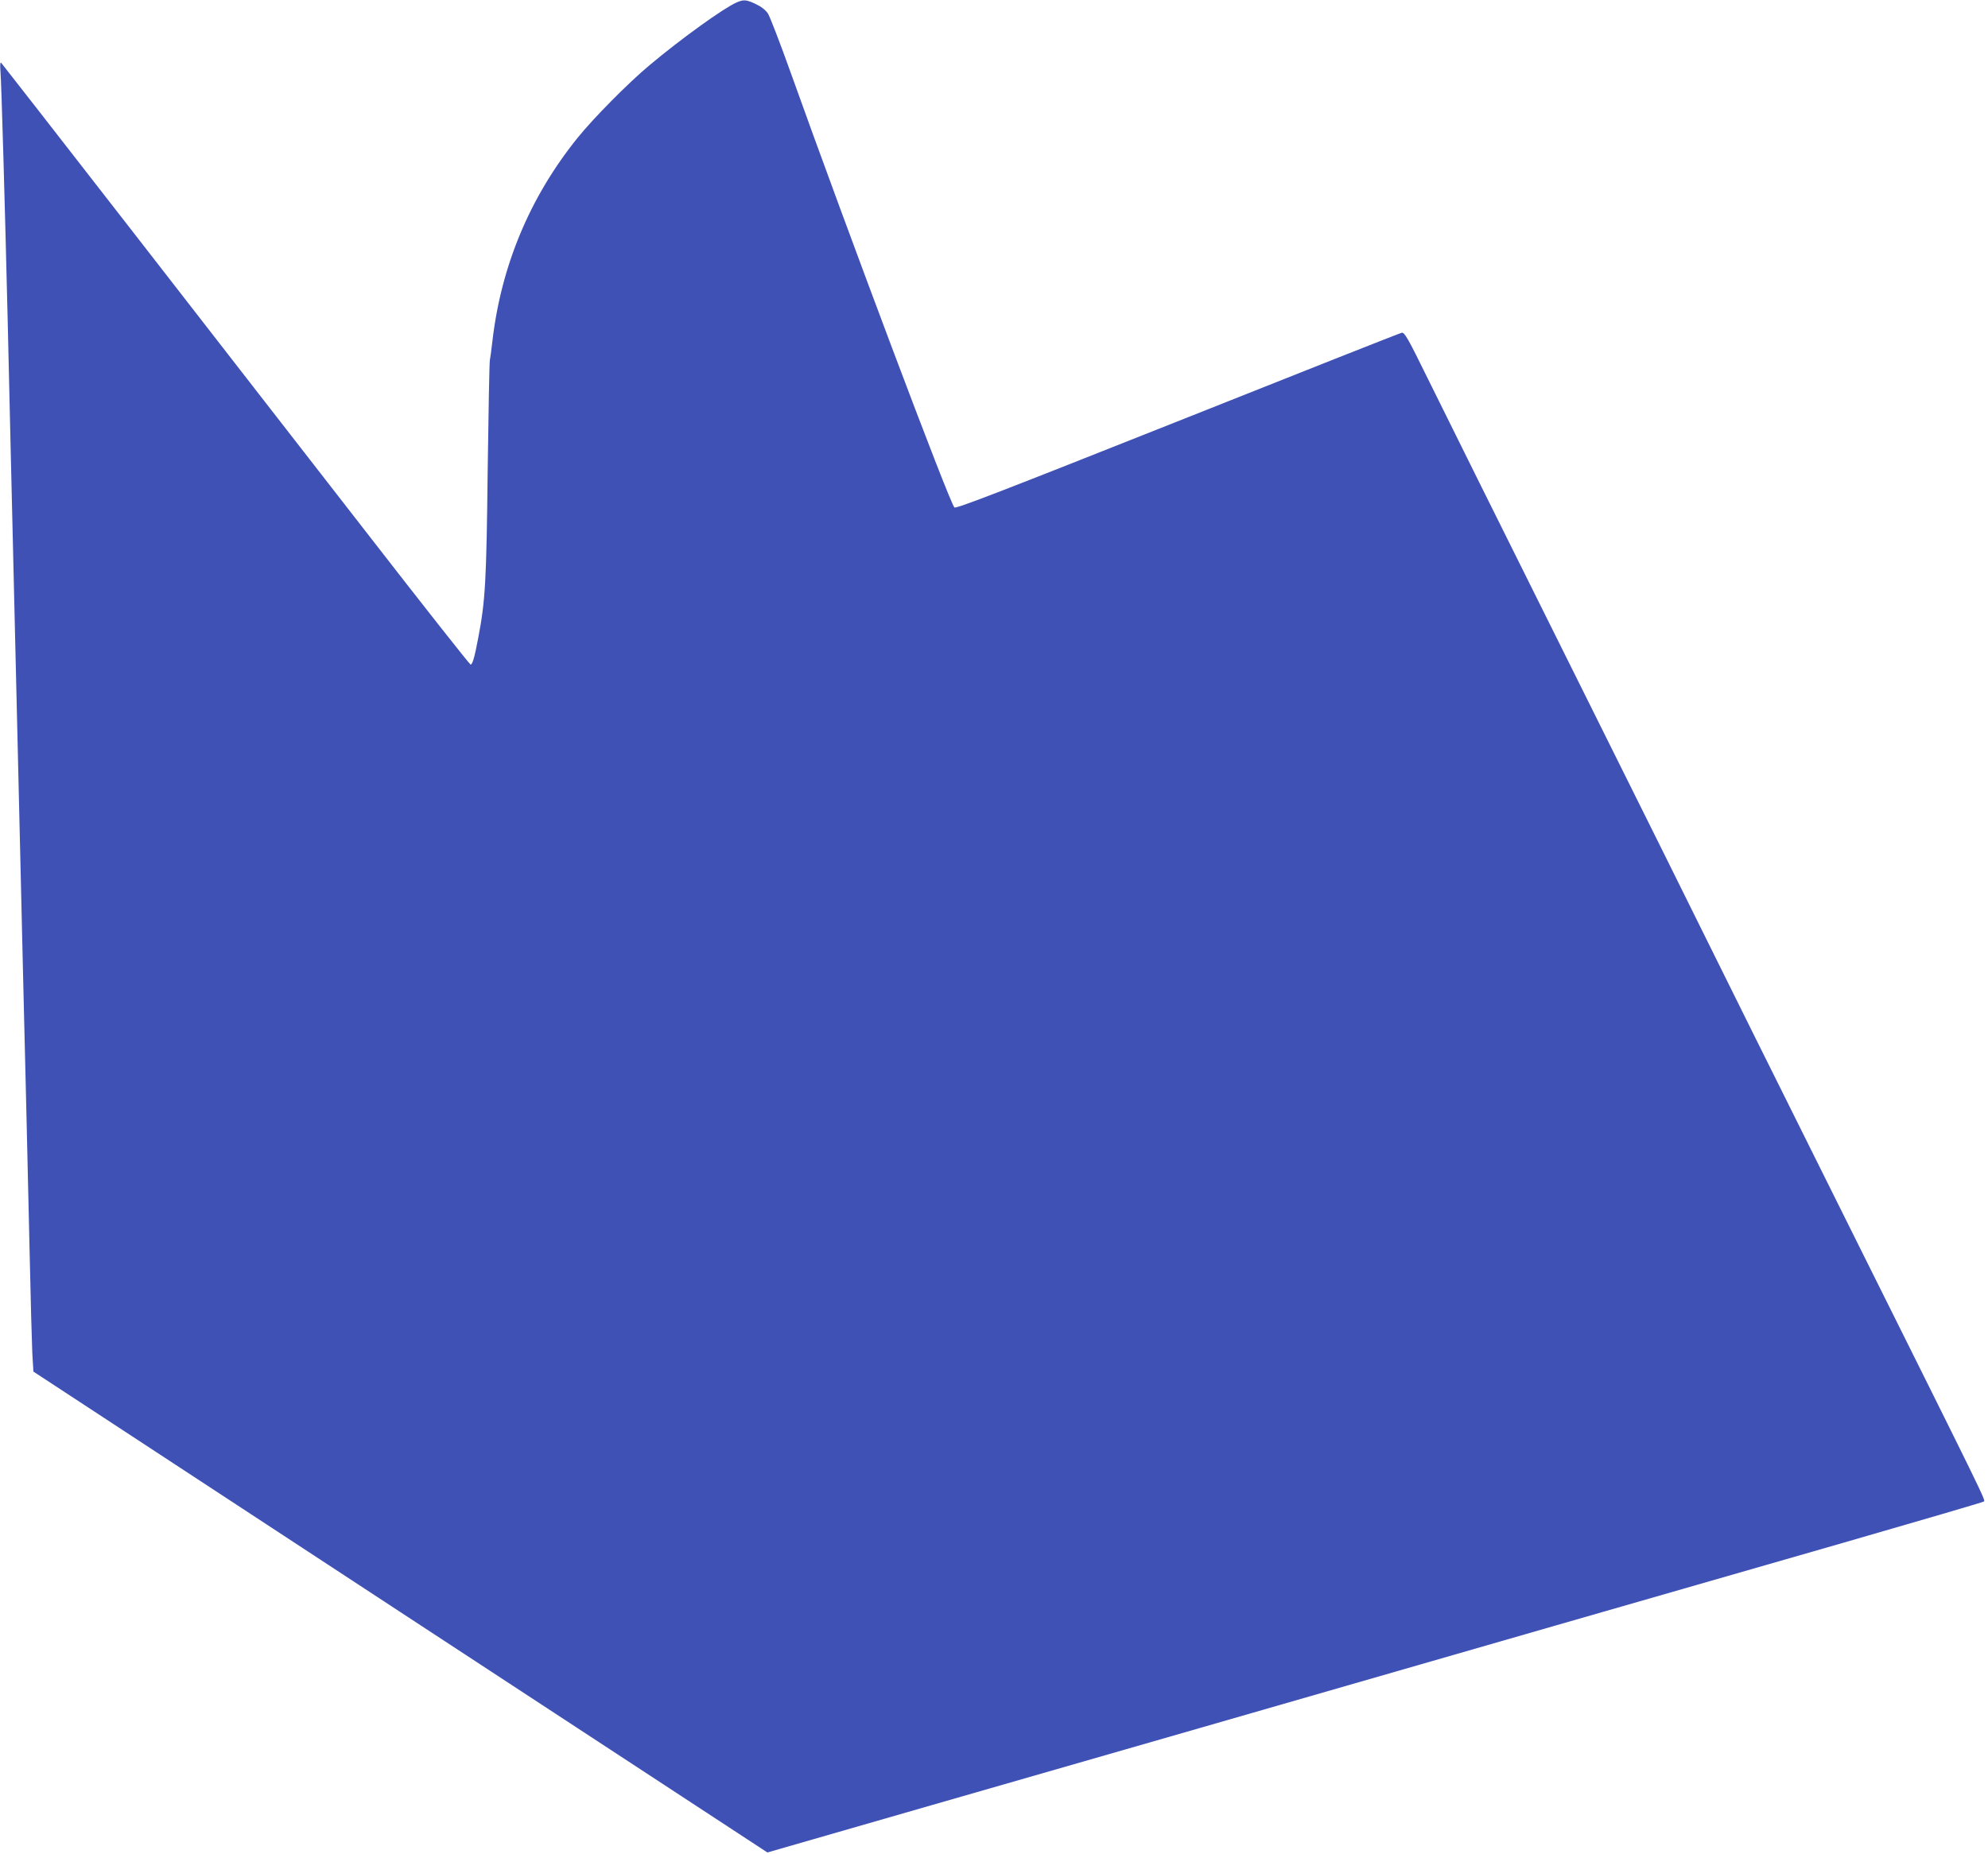
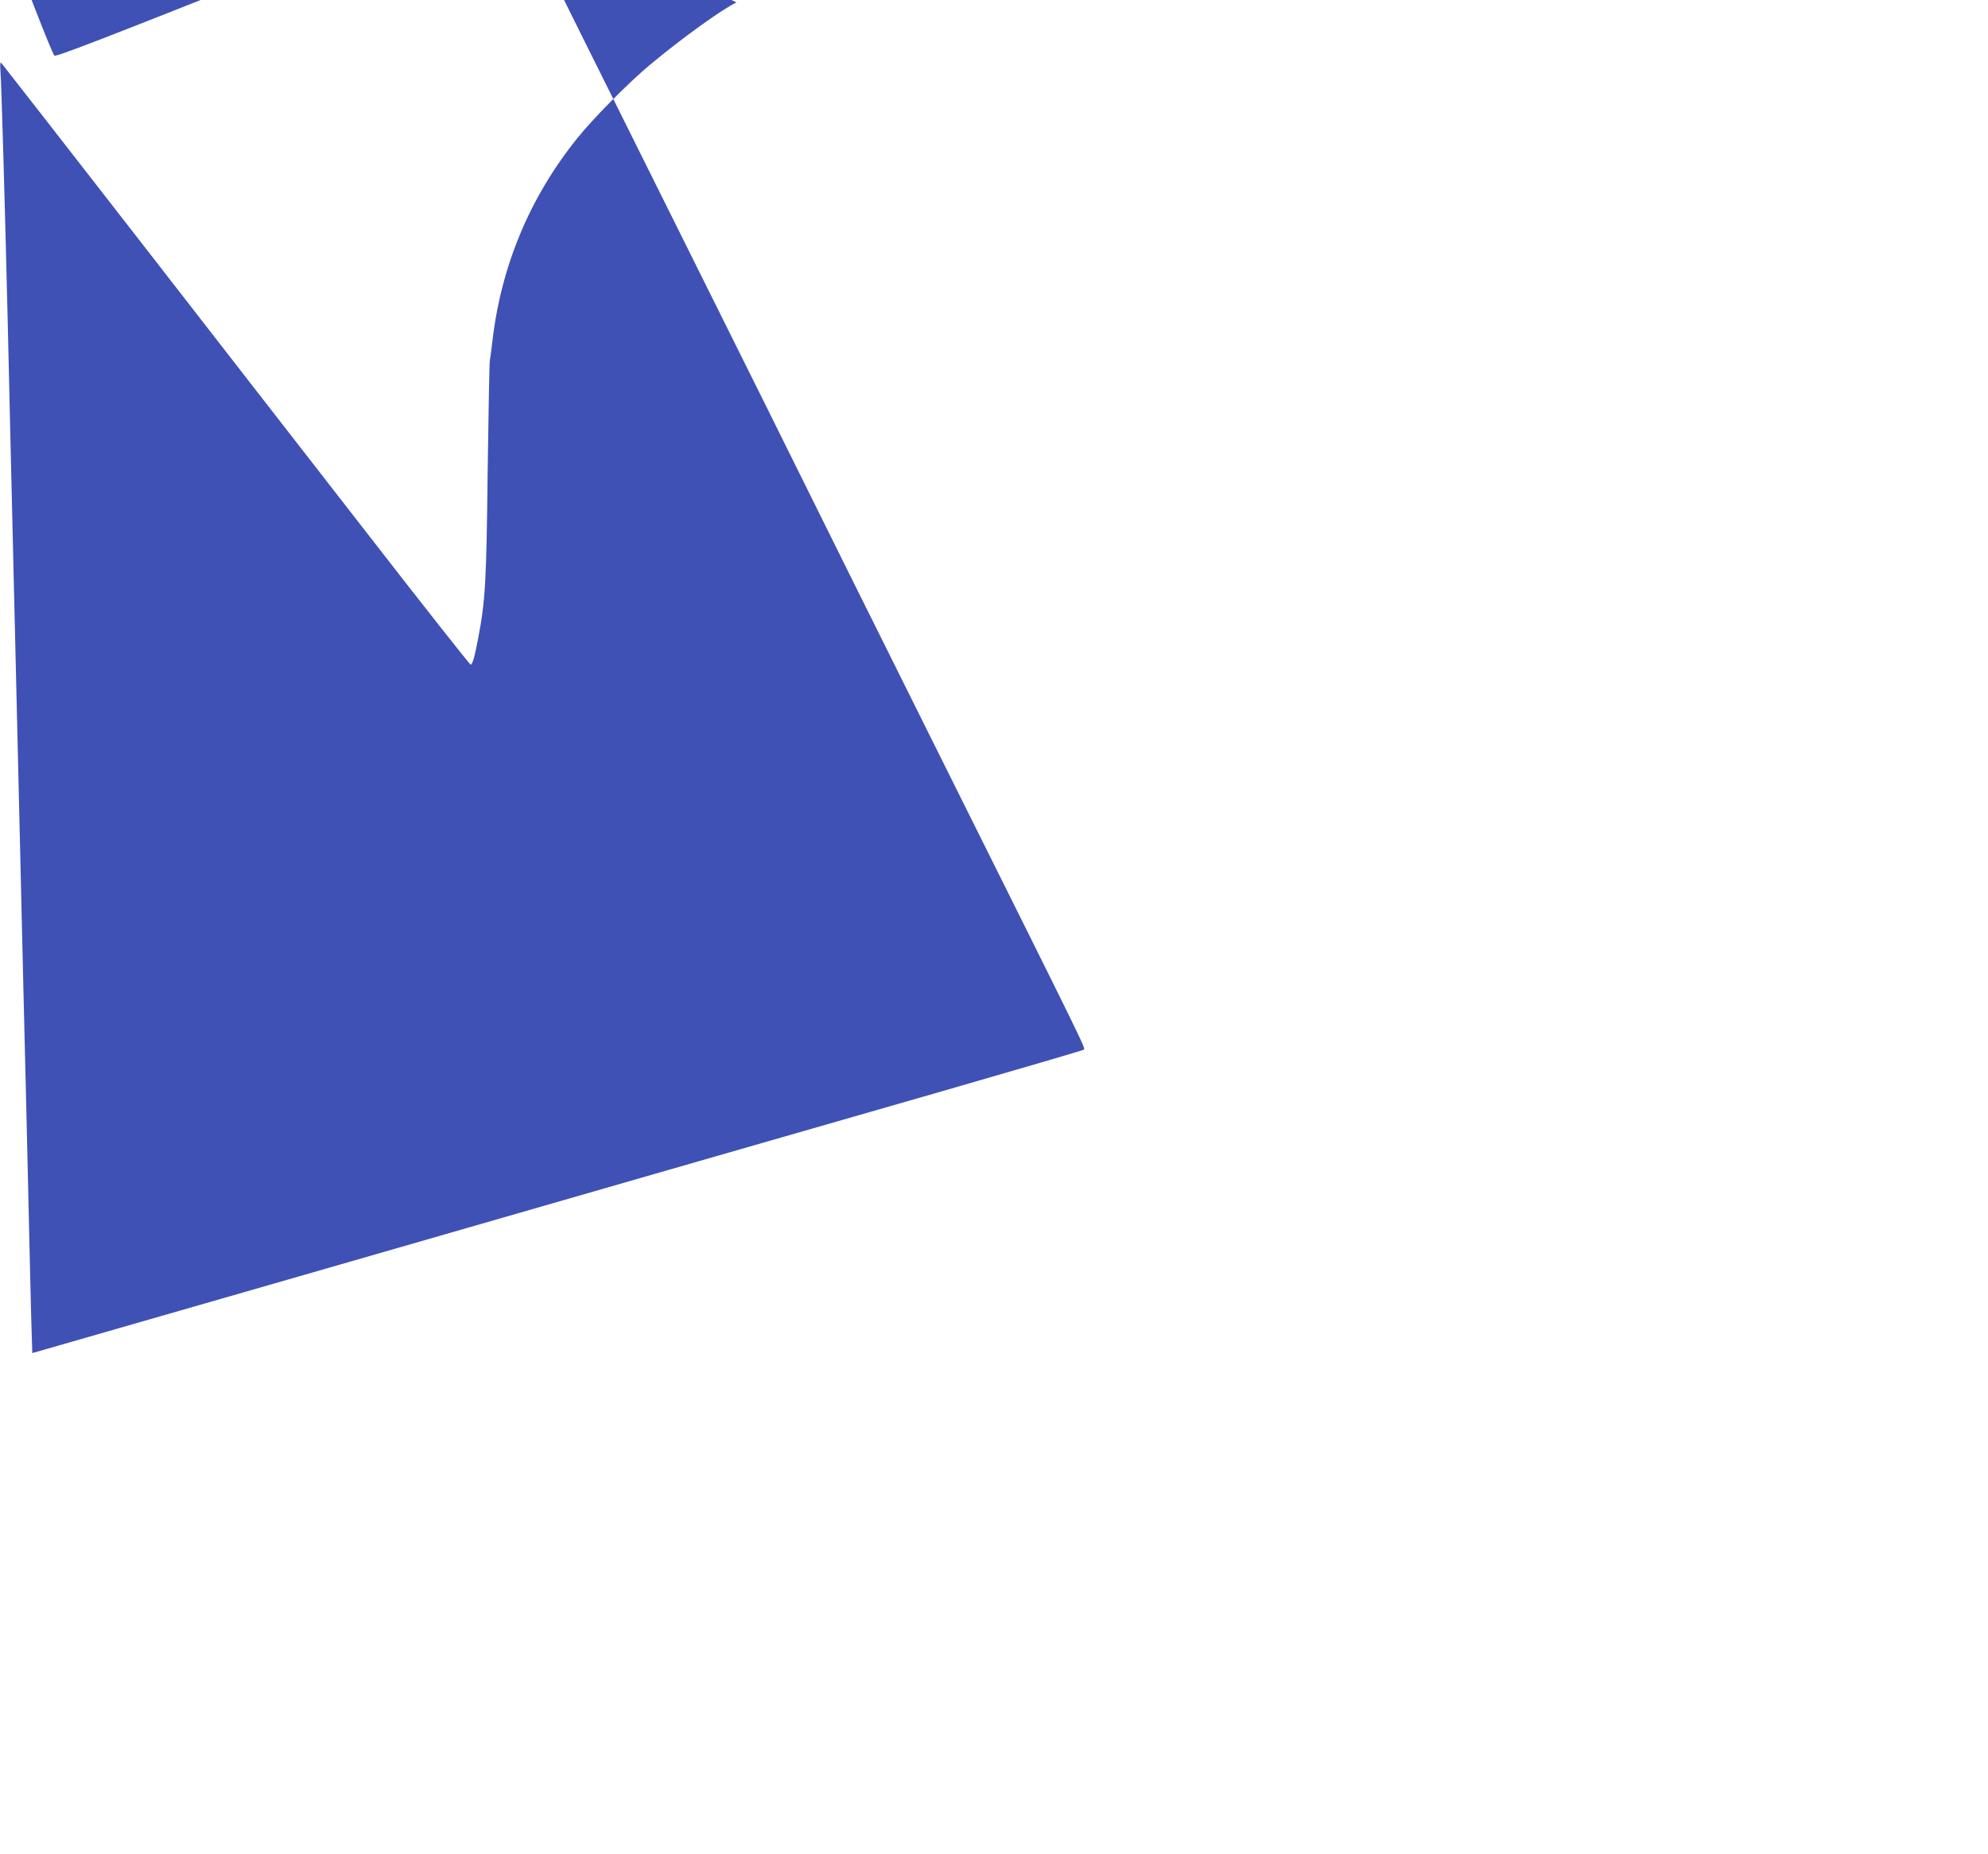
<svg xmlns="http://www.w3.org/2000/svg" version="1.0" width="1280pt" height="1194pt" viewBox="0 0 1280 1194" preserveAspectRatio="xMidYMid meet">
  <g transform="translate(0,1194) scale(0.1,-0.1)" fill="#3f51b5" stroke="none">
-     <path d="M4742 11924 c-84 -37 -359 -235 -560 -404 -136 -113 -367 -347 -465 -470 -306 -380 -491 -824 -547 -1310 -6 -52 -13 -106 -16 -120 -3 -14 -9 -333 -14 -710 -8 -716 -15 -839 -61 -1079 -23 -123 -37 -171 -49 -171 -5 0 -306 381 -668 848 -362 466 -1038 1335 -1501 1932 -464 597 -848 1090 -853 1095 -7 7 -8 -12 -5 -55 6 -68 29 -867 47 -1625 6 -247 15 -637 20 -865 6 -228 14 -608 20 -845 6 -236 15 -617 20 -845 11 -462 25 -1046 40 -1700 6 -239 15 -610 20 -825 5 -214 14 -624 21 -910 6 -286 14 -574 17 -639 l7 -119 2363 -1549 2363 -1548 1062 306 c584 168 1357 390 1717 494 1425 411 3300 951 4150 1195 492 142 899 261 903 265 12 10 26 -19 -873 1785 -447 897 -847 1702 -890 1790 -43 88 -437 882 -877 1765 -440 883 -864 1737 -943 1898 -126 257 -147 293 -165 289 -11 -2 -661 -259 -1444 -571 -1145 -455 -1427 -564 -1436 -554 -33 35 -684 1766 -1055 2803 -67 187 -132 356 -145 377 -16 24 -43 45 -79 62 -62 29 -77 30 -124 10z" />
+     <path d="M4742 11924 c-84 -37 -359 -235 -560 -404 -136 -113 -367 -347 -465 -470 -306 -380 -491 -824 -547 -1310 -6 -52 -13 -106 -16 -120 -3 -14 -9 -333 -14 -710 -8 -716 -15 -839 -61 -1079 -23 -123 -37 -171 -49 -171 -5 0 -306 381 -668 848 -362 466 -1038 1335 -1501 1932 -464 597 -848 1090 -853 1095 -7 7 -8 -12 -5 -55 6 -68 29 -867 47 -1625 6 -247 15 -637 20 -865 6 -228 14 -608 20 -845 6 -236 15 -617 20 -845 11 -462 25 -1046 40 -1700 6 -239 15 -610 20 -825 5 -214 14 -624 21 -910 6 -286 14 -574 17 -639 c584 168 1357 390 1717 494 1425 411 3300 951 4150 1195 492 142 899 261 903 265 12 10 26 -19 -873 1785 -447 897 -847 1702 -890 1790 -43 88 -437 882 -877 1765 -440 883 -864 1737 -943 1898 -126 257 -147 293 -165 289 -11 -2 -661 -259 -1444 -571 -1145 -455 -1427 -564 -1436 -554 -33 35 -684 1766 -1055 2803 -67 187 -132 356 -145 377 -16 24 -43 45 -79 62 -62 29 -77 30 -124 10z" />
  </g>
</svg>